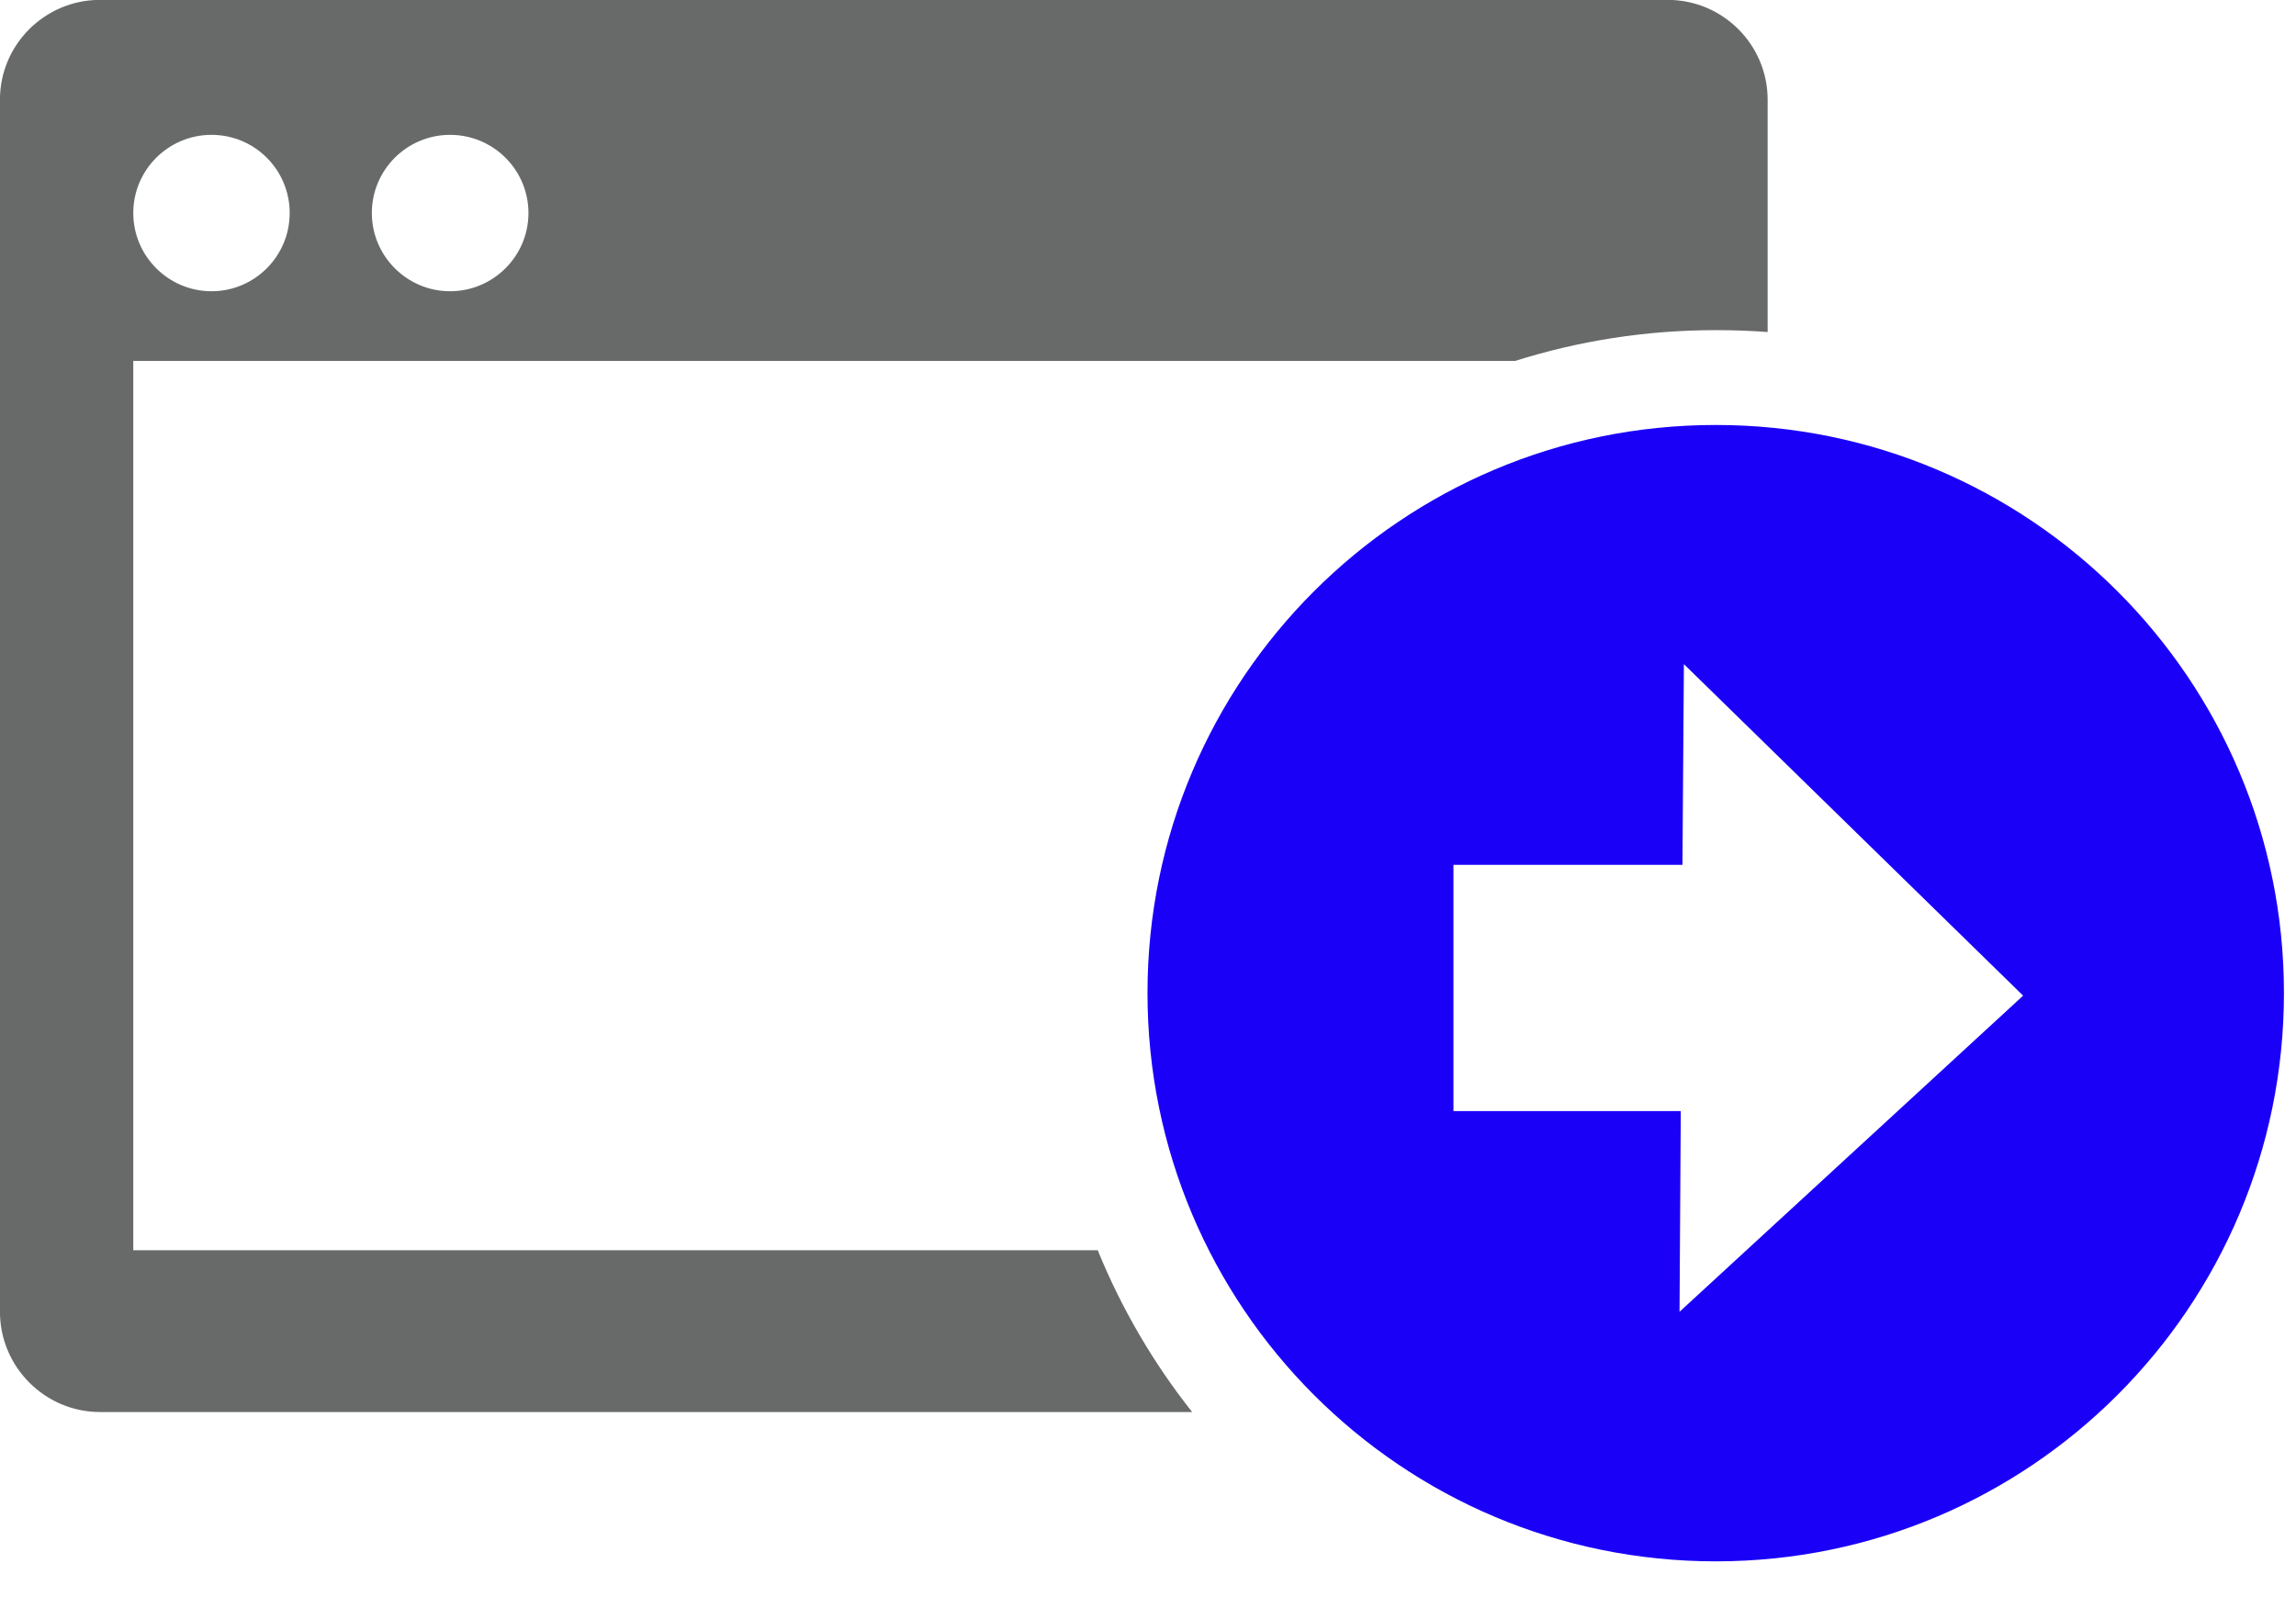
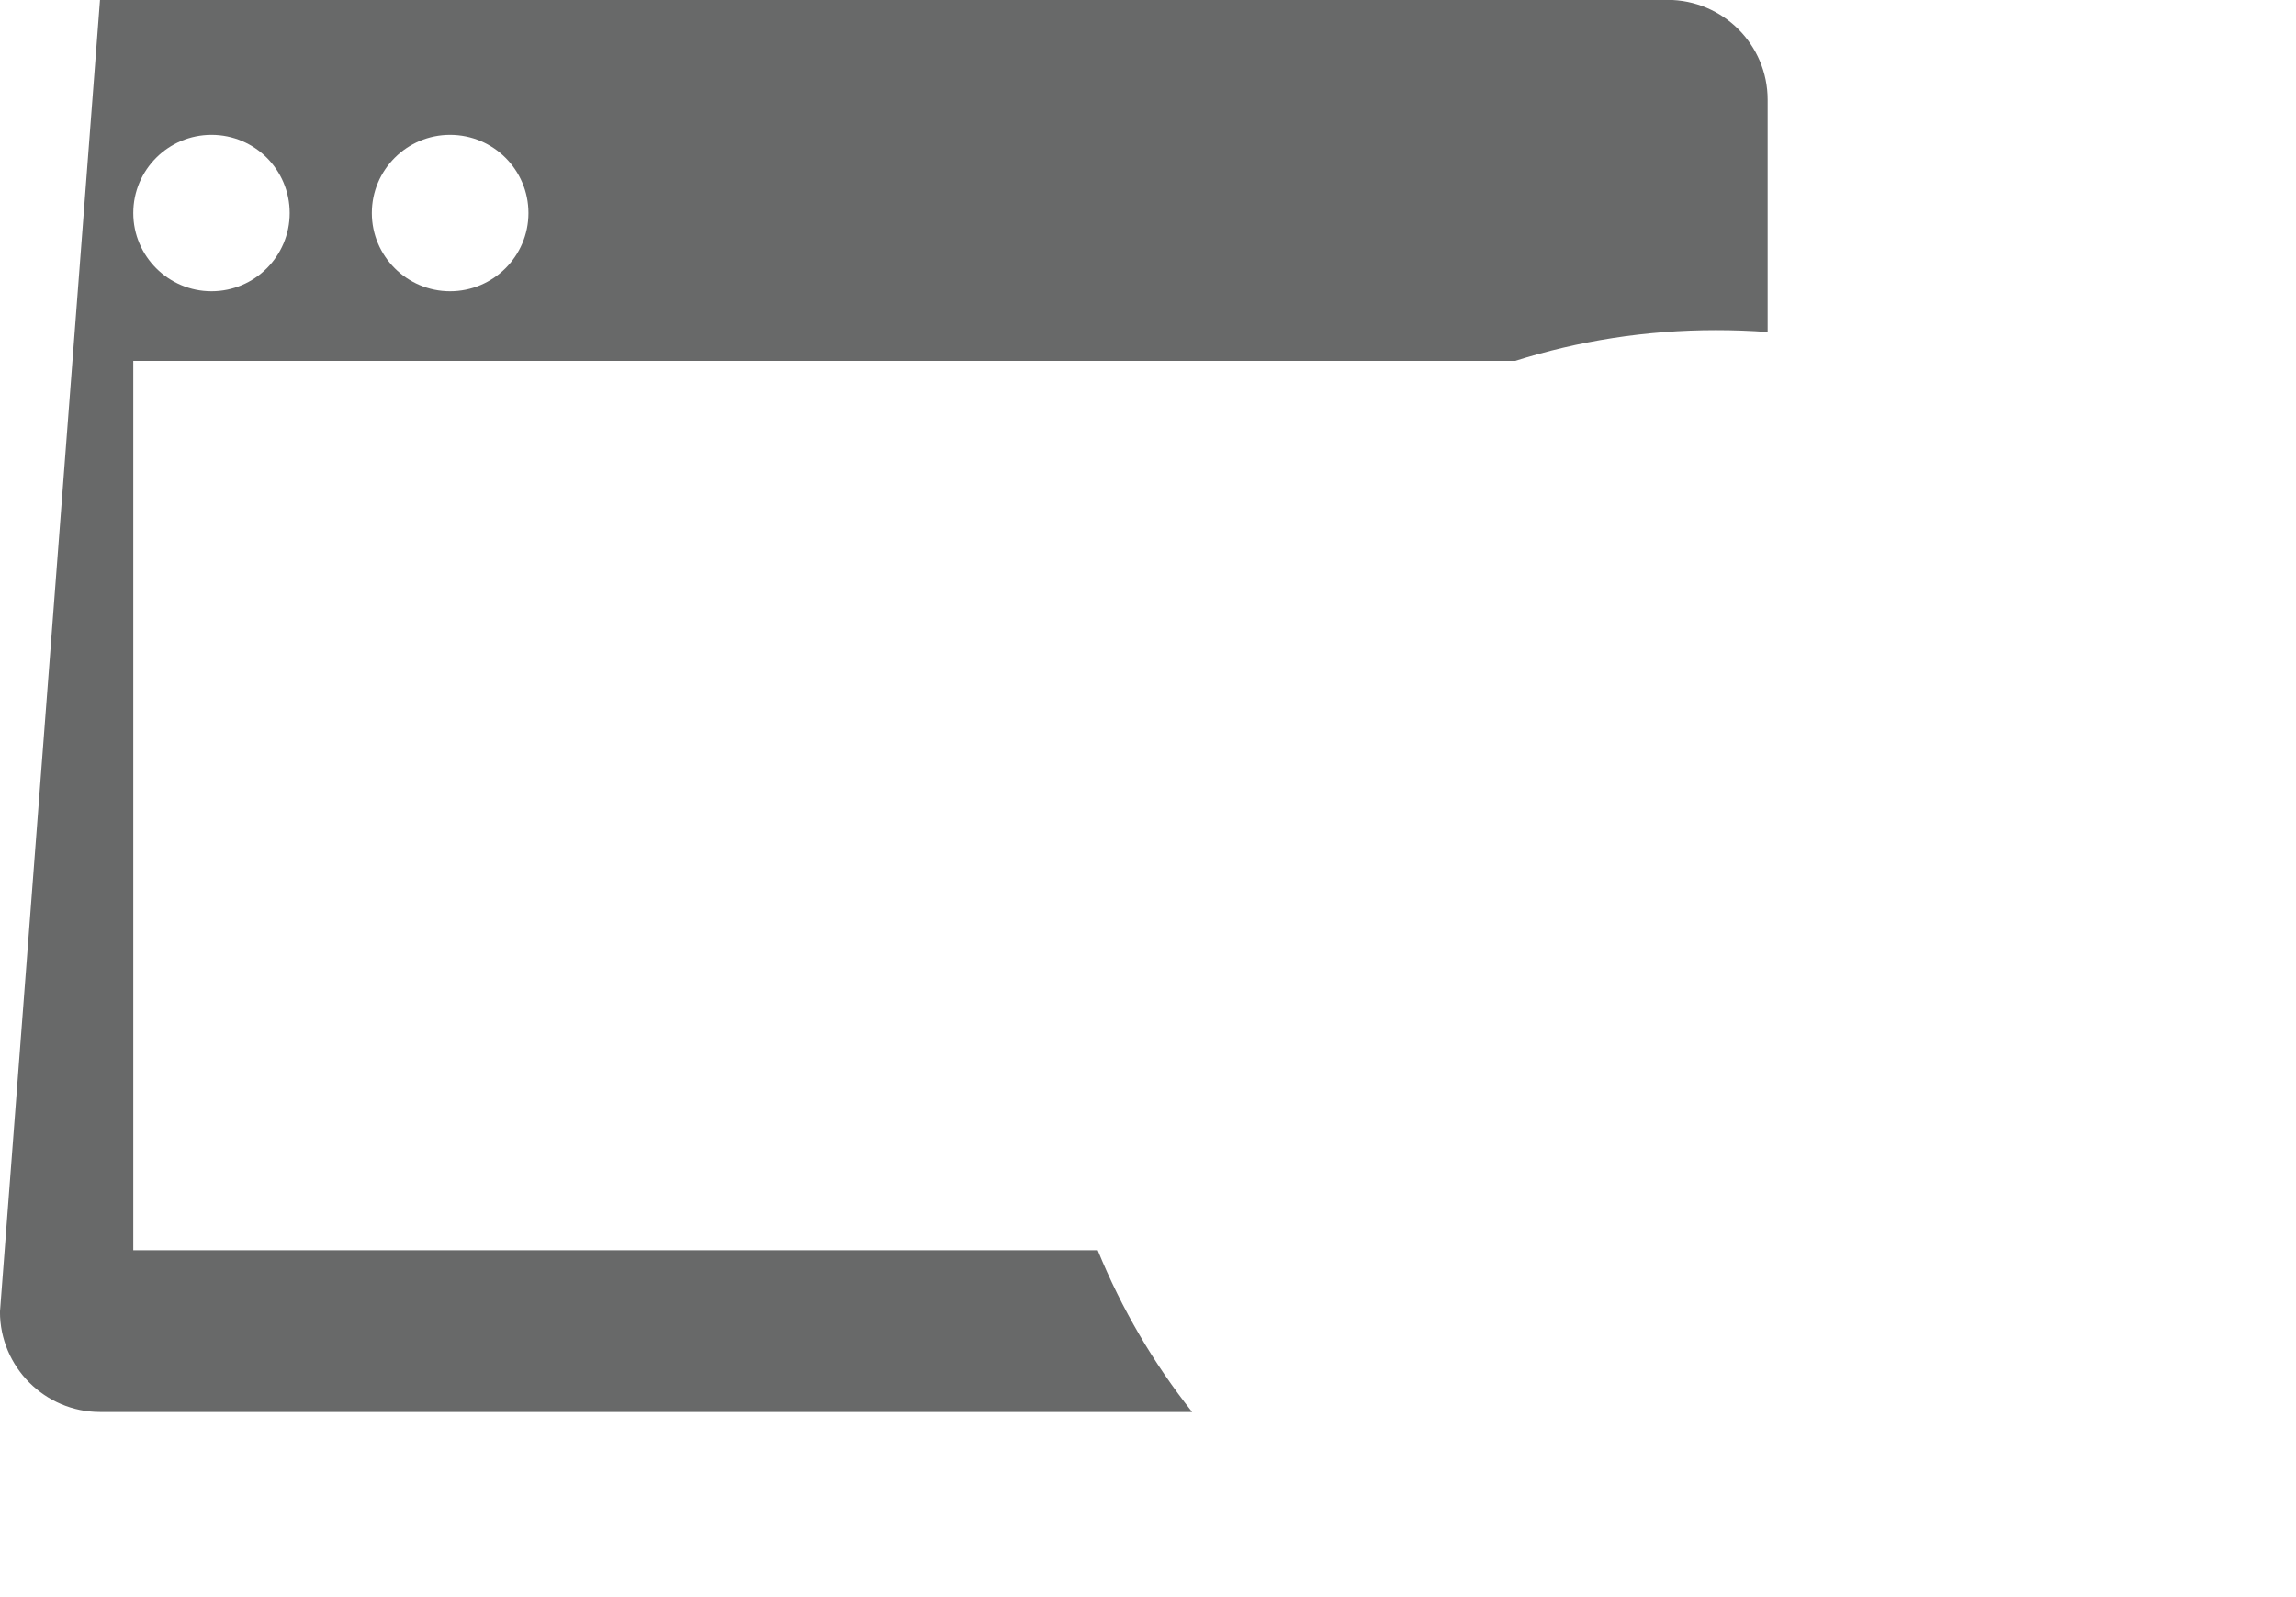
<svg xmlns="http://www.w3.org/2000/svg" width="100%" height="100%" viewBox="0 0 46 32" version="1.1" xml:space="preserve" style="fill-rule:evenodd;clip-rule:evenodd;stroke-linejoin:round;stroke-miterlimit:2;">
  <g transform="matrix(4.167,0,0,4.167,4.237,25.587)">
-     <path d="M0,-5.492C0.208,-5.492 0.376,-5.324 0.376,-5.116C0.376,-4.909 0.208,-4.74 0,-4.74C-0.207,-4.74 -0.376,-4.909 -0.376,-5.116C-0.376,-5.324 -0.207,-5.492 0,-5.492M1.147,-5.492C1.355,-5.492 1.524,-5.324 1.524,-5.116C1.524,-4.909 1.355,-4.74 1.147,-4.74C0.94,-4.74 0.771,-4.909 0.771,-5.116C0.771,-5.324 0.94,-5.492 1.147,-5.492M-0.376,-0.129L-0.376,-4.405L6.268,-4.405C6.572,-4.501 6.896,-4.553 7.233,-4.553C7.317,-4.553 7.4,-4.55 7.482,-4.544L7.482,-5.661C7.482,-5.926 7.266,-6.141 7.001,-6.141L-0.536,-6.141C-0.801,-6.141 -1.017,-5.926 -1.017,-5.661L-1.017,0.167C-1.017,0.432 -0.801,0.649 -0.536,0.649L4.715,0.649C4.529,0.414 4.376,0.153 4.261,-0.129L-0.376,-0.129Z" style="fill:rgb(104,105,105);fill-rule:nonzero;" />
+     <path d="M0,-5.492C0.208,-5.492 0.376,-5.324 0.376,-5.116C0.376,-4.909 0.208,-4.74 0,-4.74C-0.207,-4.74 -0.376,-4.909 -0.376,-5.116C-0.376,-5.324 -0.207,-5.492 0,-5.492M1.147,-5.492C1.355,-5.492 1.524,-5.324 1.524,-5.116C1.524,-4.909 1.355,-4.74 1.147,-4.74C0.94,-4.74 0.771,-4.909 0.771,-5.116C0.771,-5.324 0.94,-5.492 1.147,-5.492M-0.376,-0.129L-0.376,-4.405L6.268,-4.405C6.572,-4.501 6.896,-4.553 7.233,-4.553C7.317,-4.553 7.4,-4.55 7.482,-4.544L7.482,-5.661C7.482,-5.926 7.266,-6.141 7.001,-6.141L-0.536,-6.141L-1.017,0.167C-1.017,0.432 -0.801,0.649 -0.536,0.649L4.715,0.649C4.529,0.414 4.376,0.153 4.261,-0.129L-0.376,-0.129Z" style="fill:rgb(104,105,105);fill-rule:nonzero;" />
  </g>
  <g transform="matrix(4.167,0,0,4.167,40.533,19.849)">
-     <path d="M0,0.024L-1.652,1.544L-1.646,0.579L-2.739,0.579L-2.739,-0.605L-1.638,-0.605L-1.631,-1.57L0,0.024ZM-4.21,0.011C-4.21,1.521 -2.987,2.744 -1.478,2.744C0.031,2.744 1.254,1.521 1.254,0.011C1.254,-1.497 0.031,-2.72 -1.478,-2.72C-2.987,-2.72 -4.21,-1.497 -4.21,0.011" style="fill:rgb(26,0,247);fill-rule:nonzero;" />
-   </g>
+     </g>
</svg>